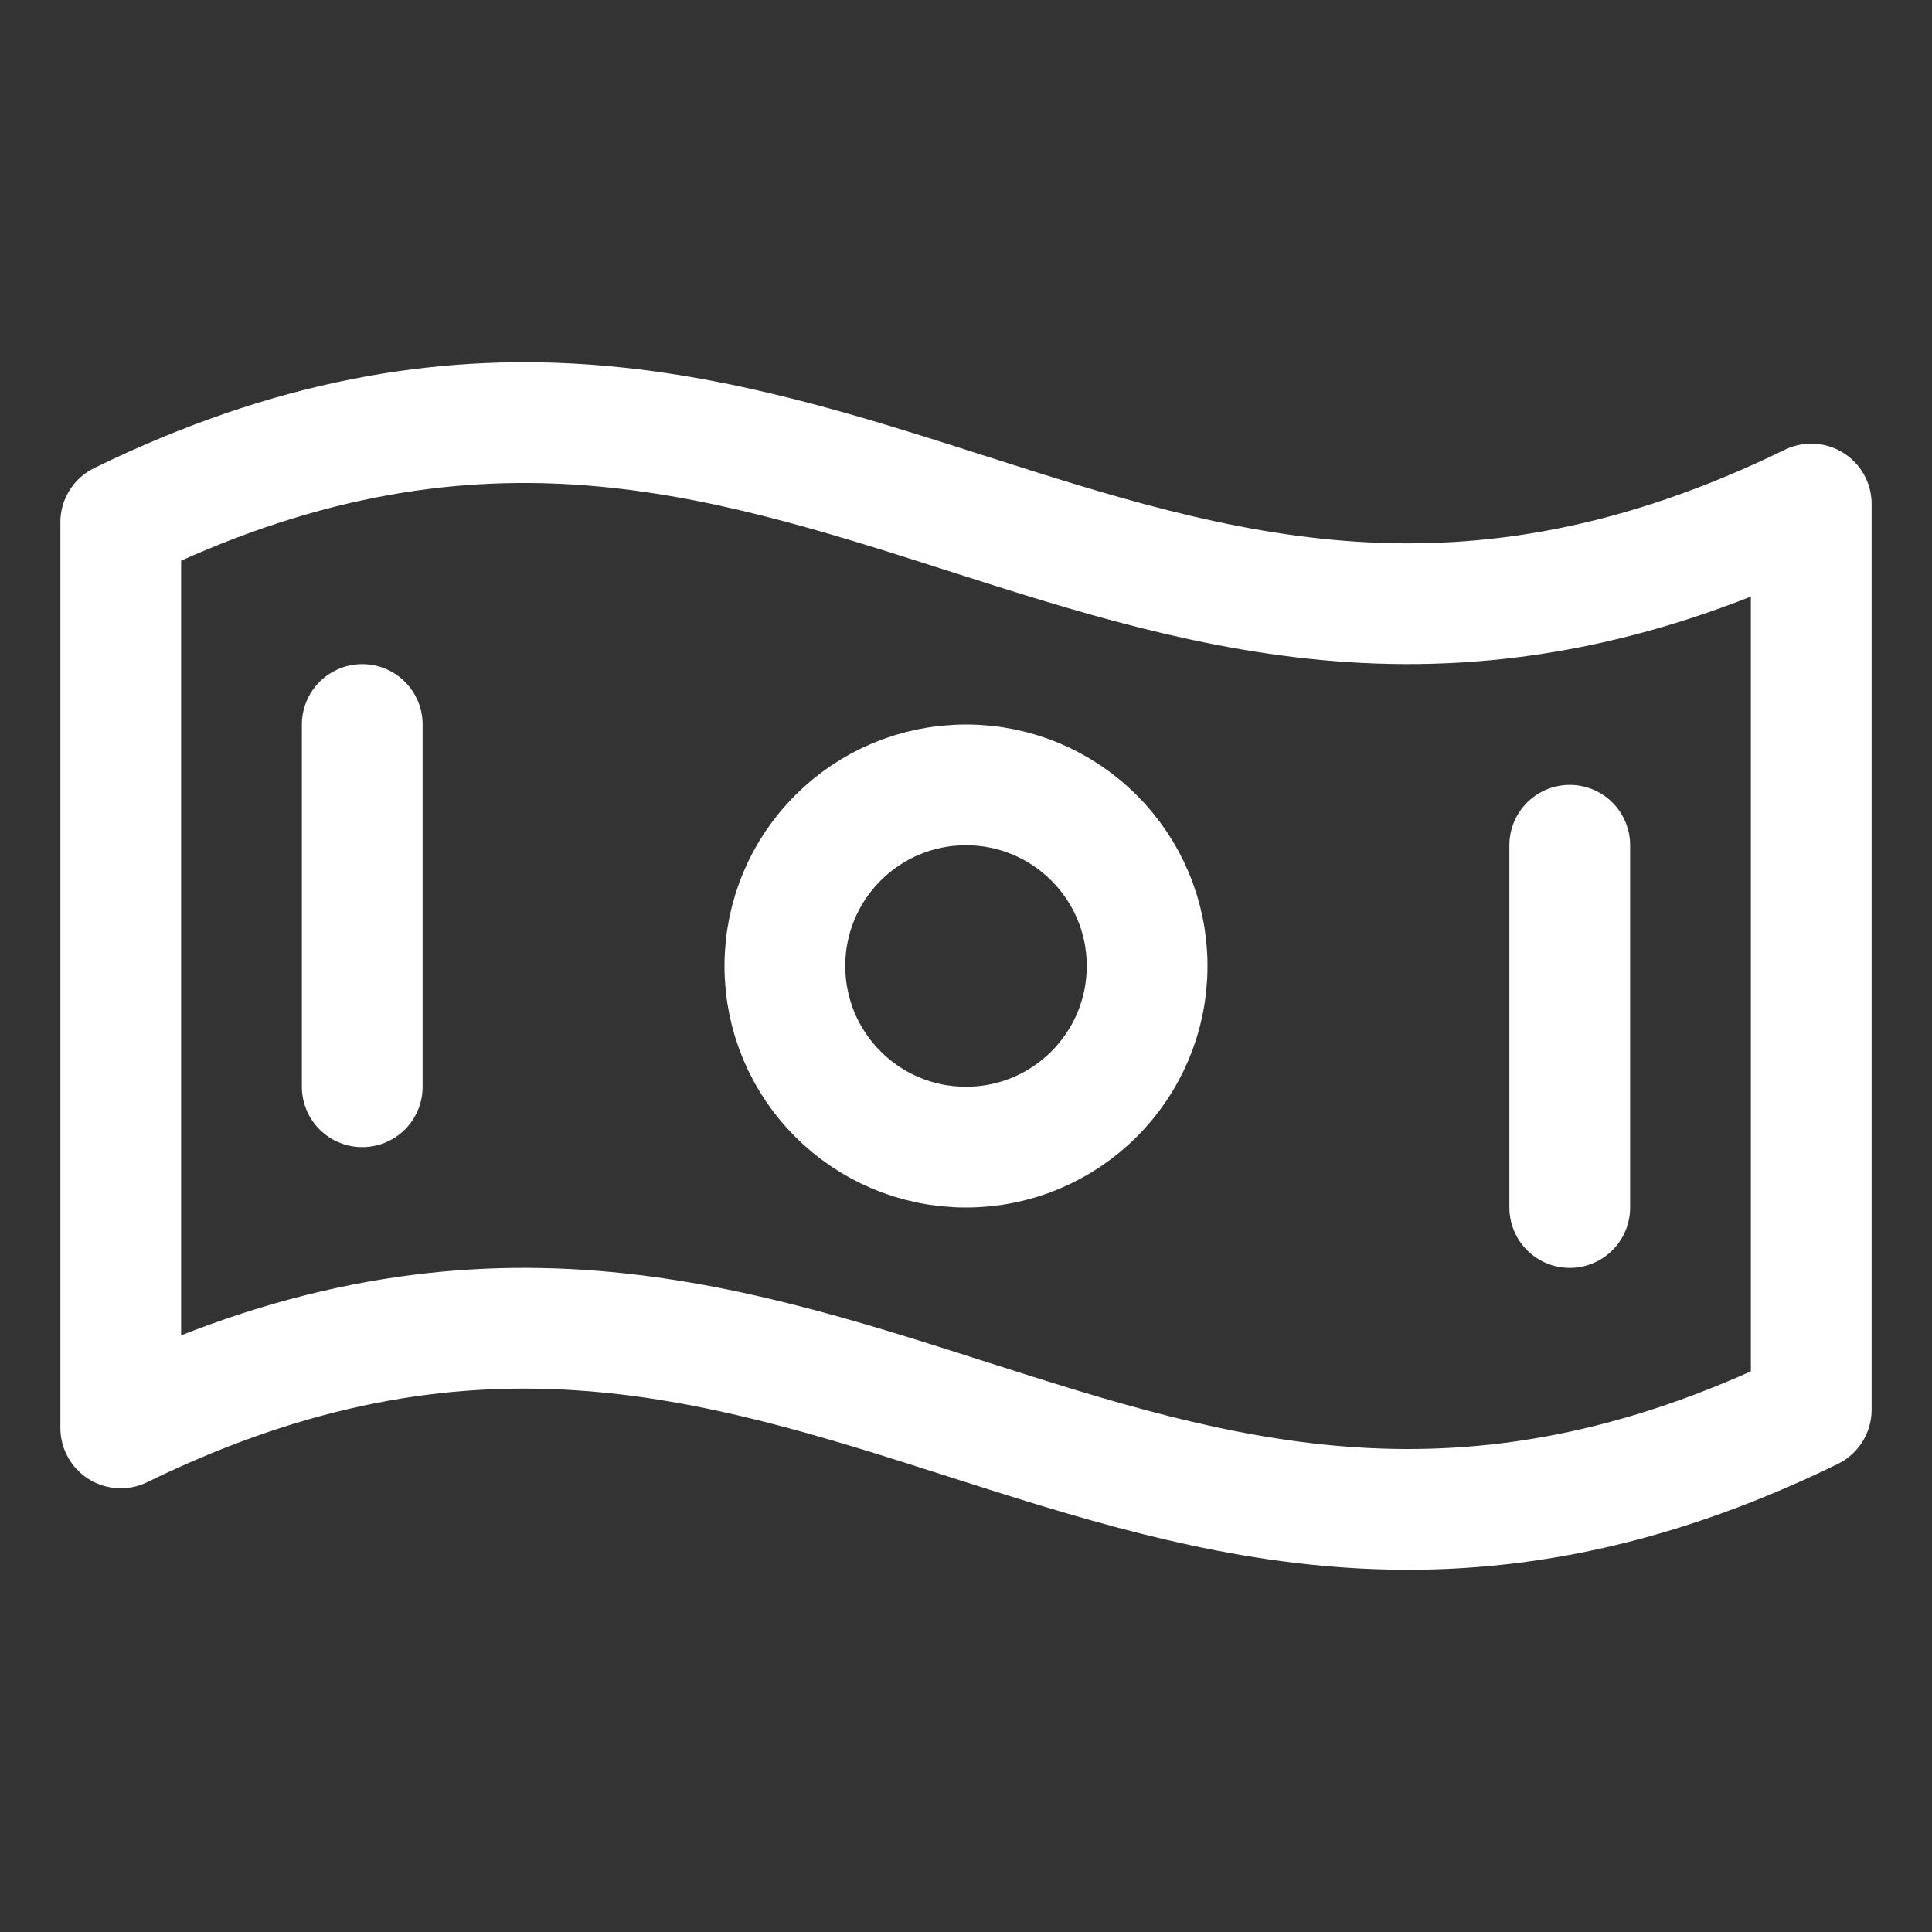
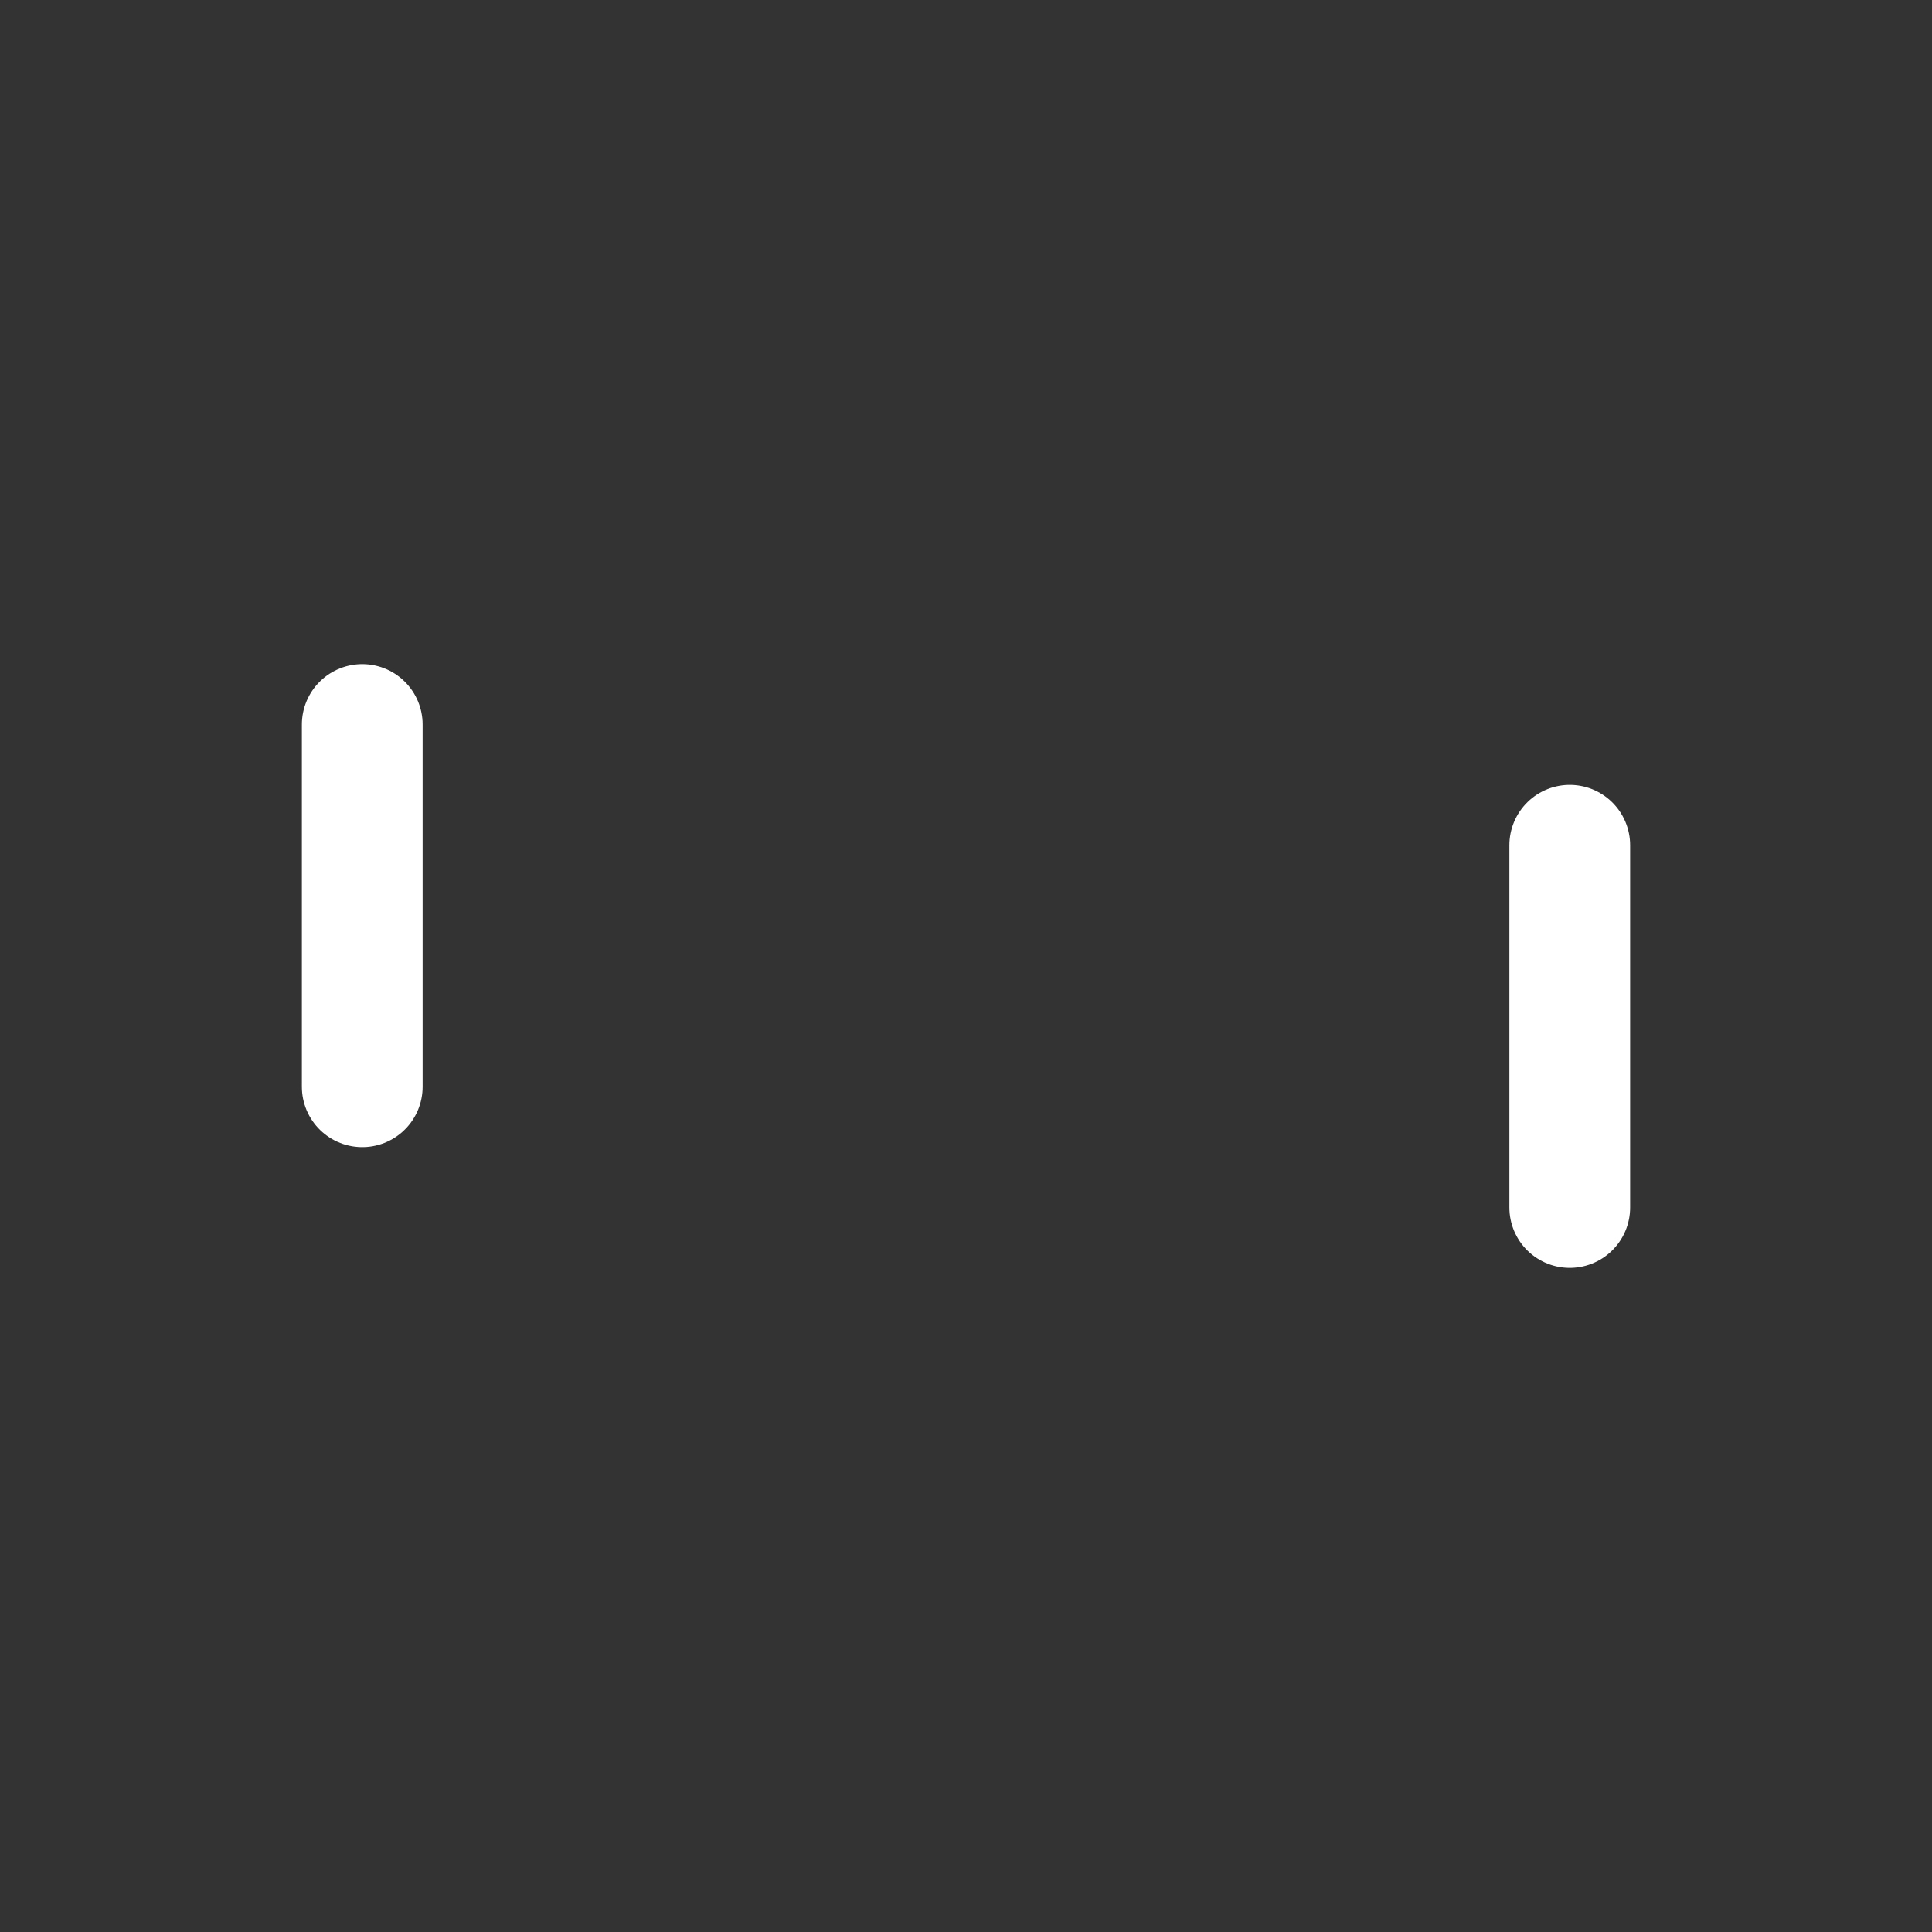
<svg xmlns="http://www.w3.org/2000/svg" width="24" height="24" viewBox="0 0 24 24" fill="none">
  <rect x="0" y="0" width="24" height="24" fill="#333333" stroke="none" />
  <g clip-path="url(#clip0_58_6126)">
-     <path d="M22.5 17.512C13.909 21.709 10.091 13.541 1.5 17.738V6.488C10.091 2.291 13.909 10.459 22.5 6.261V17.512Z" stroke="white" stroke-width="1.5" stroke-linecap="round" stroke-linejoin="round" />
-     <path d="M12 14.25C13.243 14.25 14.25 13.243 14.25 12C14.25 10.757 13.243 9.75 12 9.75C10.757 9.75 9.75 10.757 9.75 12C9.75 13.243 10.757 14.25 12 14.25Z" stroke="white" stroke-width="1.5" stroke-linecap="round" stroke-linejoin="round" />
    <path d="M4.5 9V13.5" stroke="white" stroke-width="1.5" stroke-linecap="round" stroke-linejoin="round" />
    <path d="M19.5 10.5V15" stroke="white" stroke-width="1.5" stroke-linecap="round" stroke-linejoin="round" />
  </g>
  <defs>
    <clipPath id="clip0_58_6126">
      <rect width="24" height="24" fill="white" />
    </clipPath>
  </defs>
</svg>